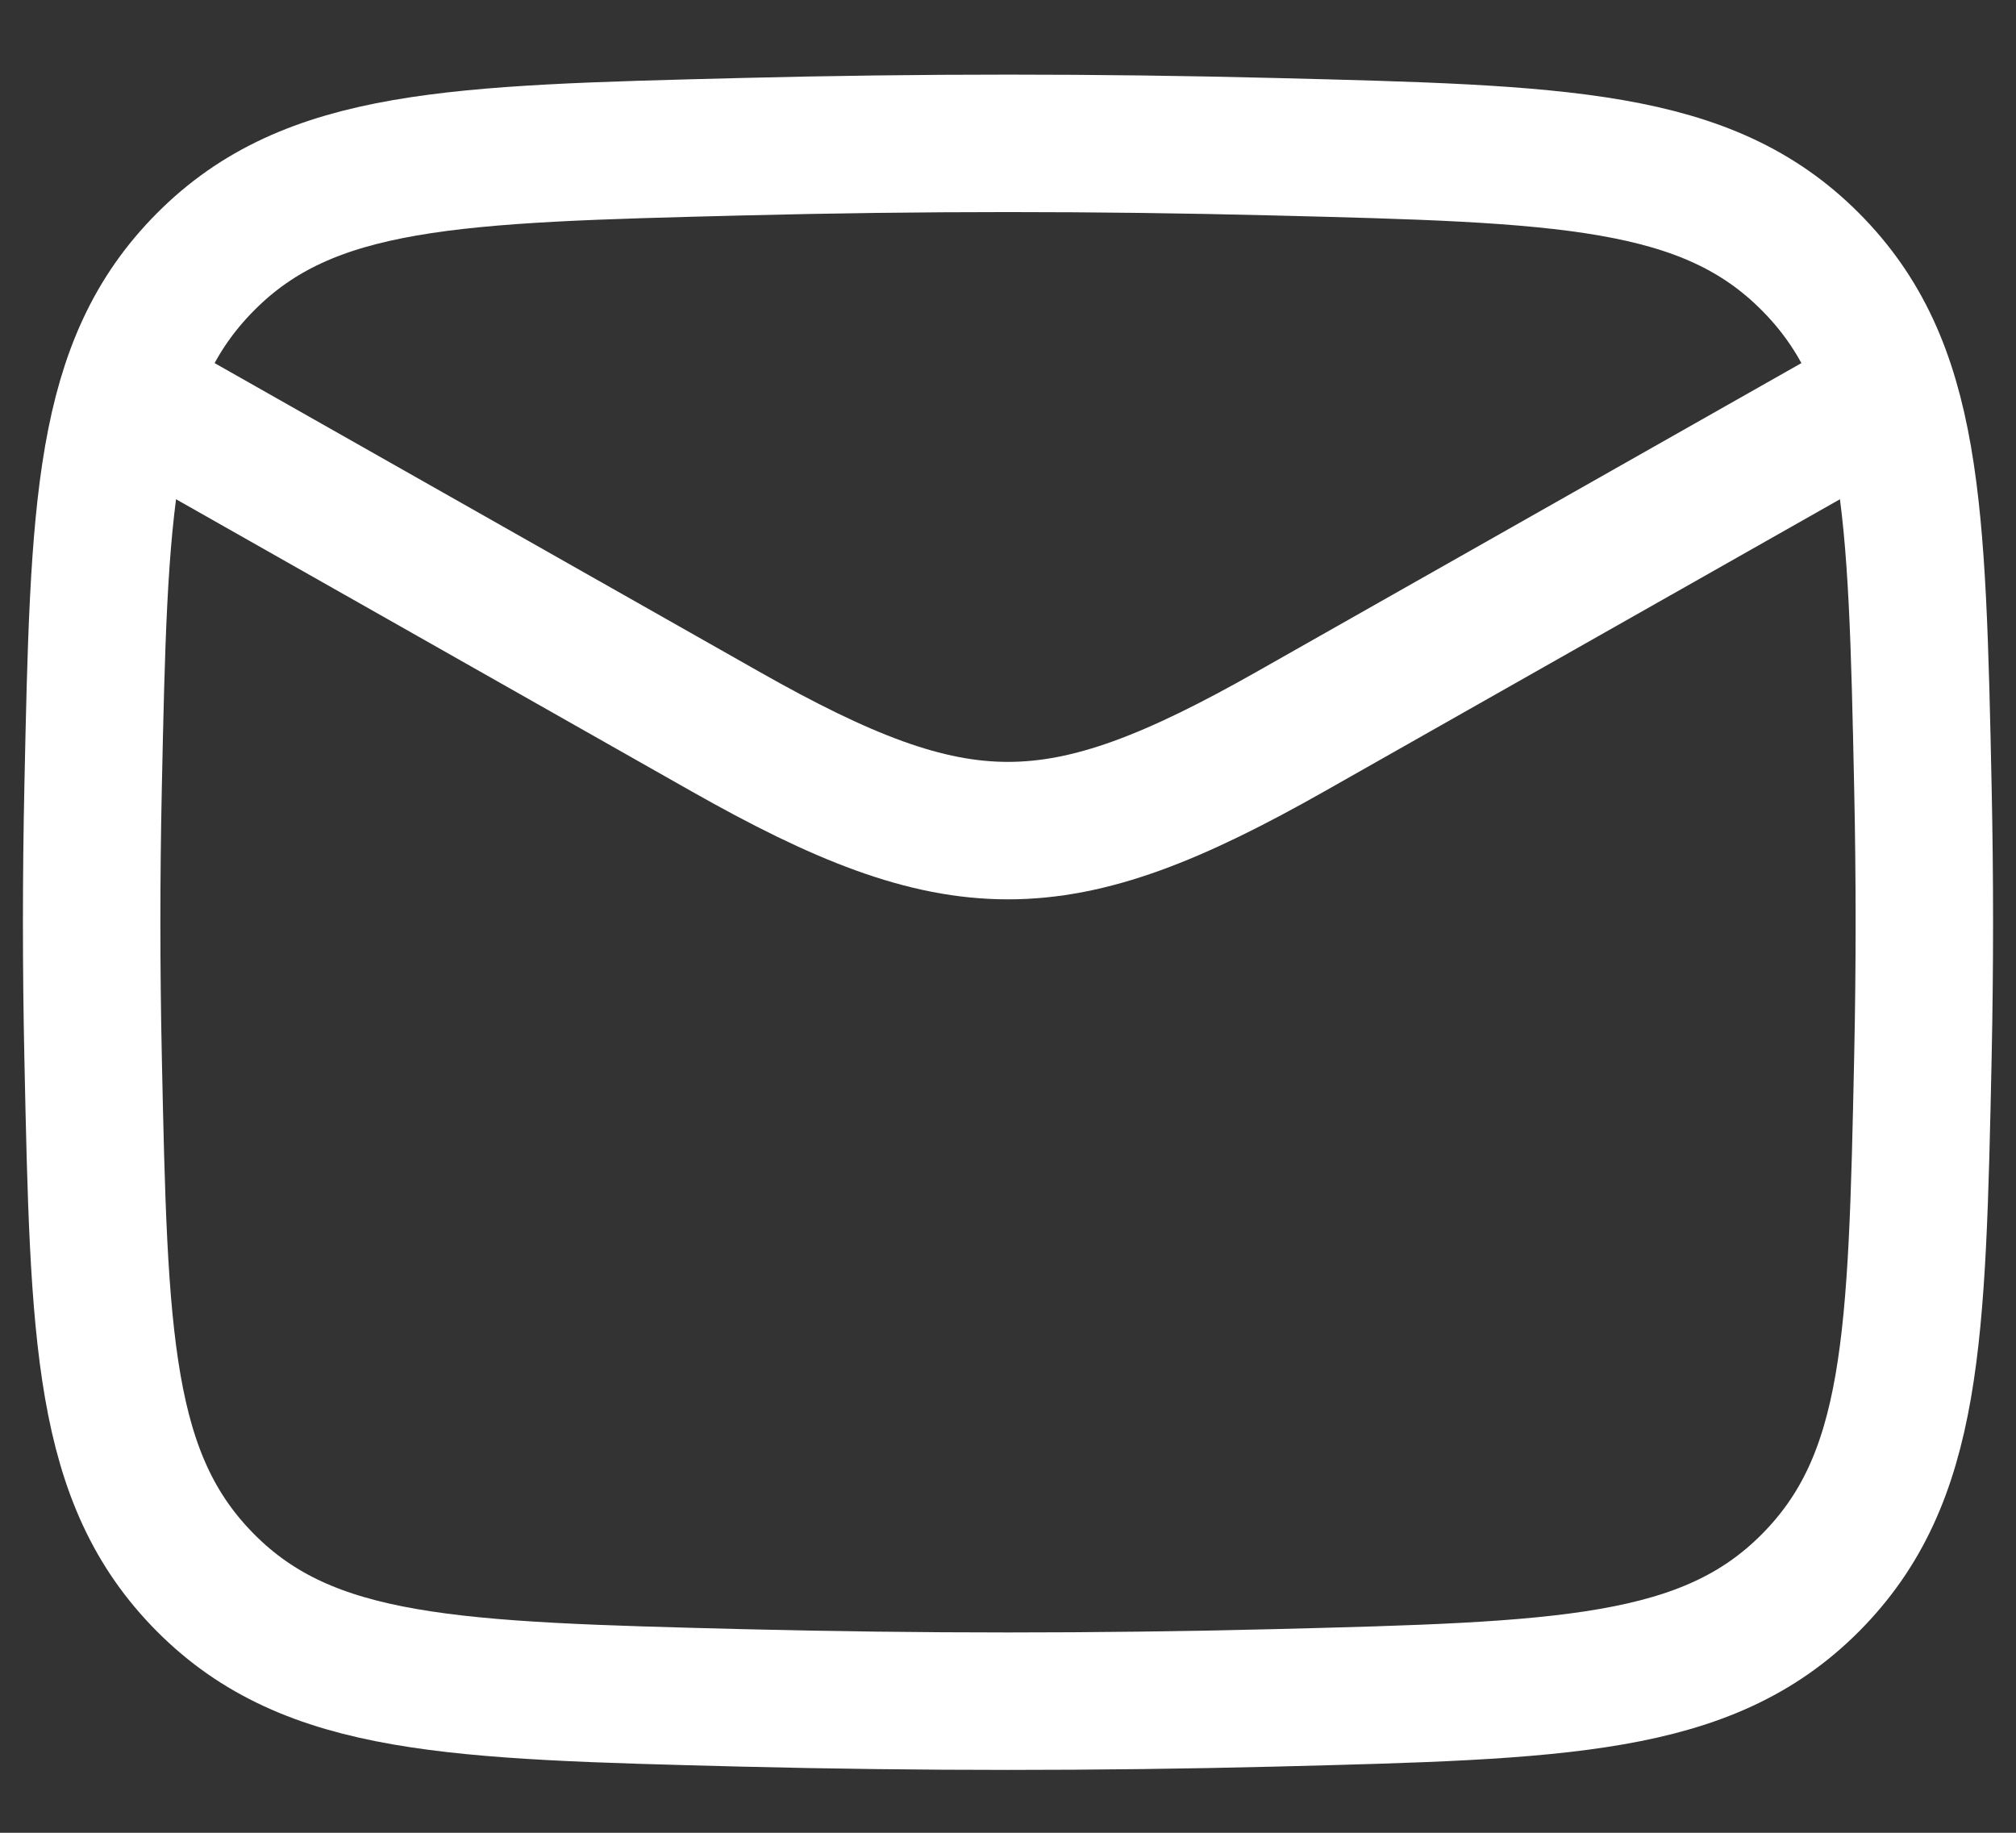
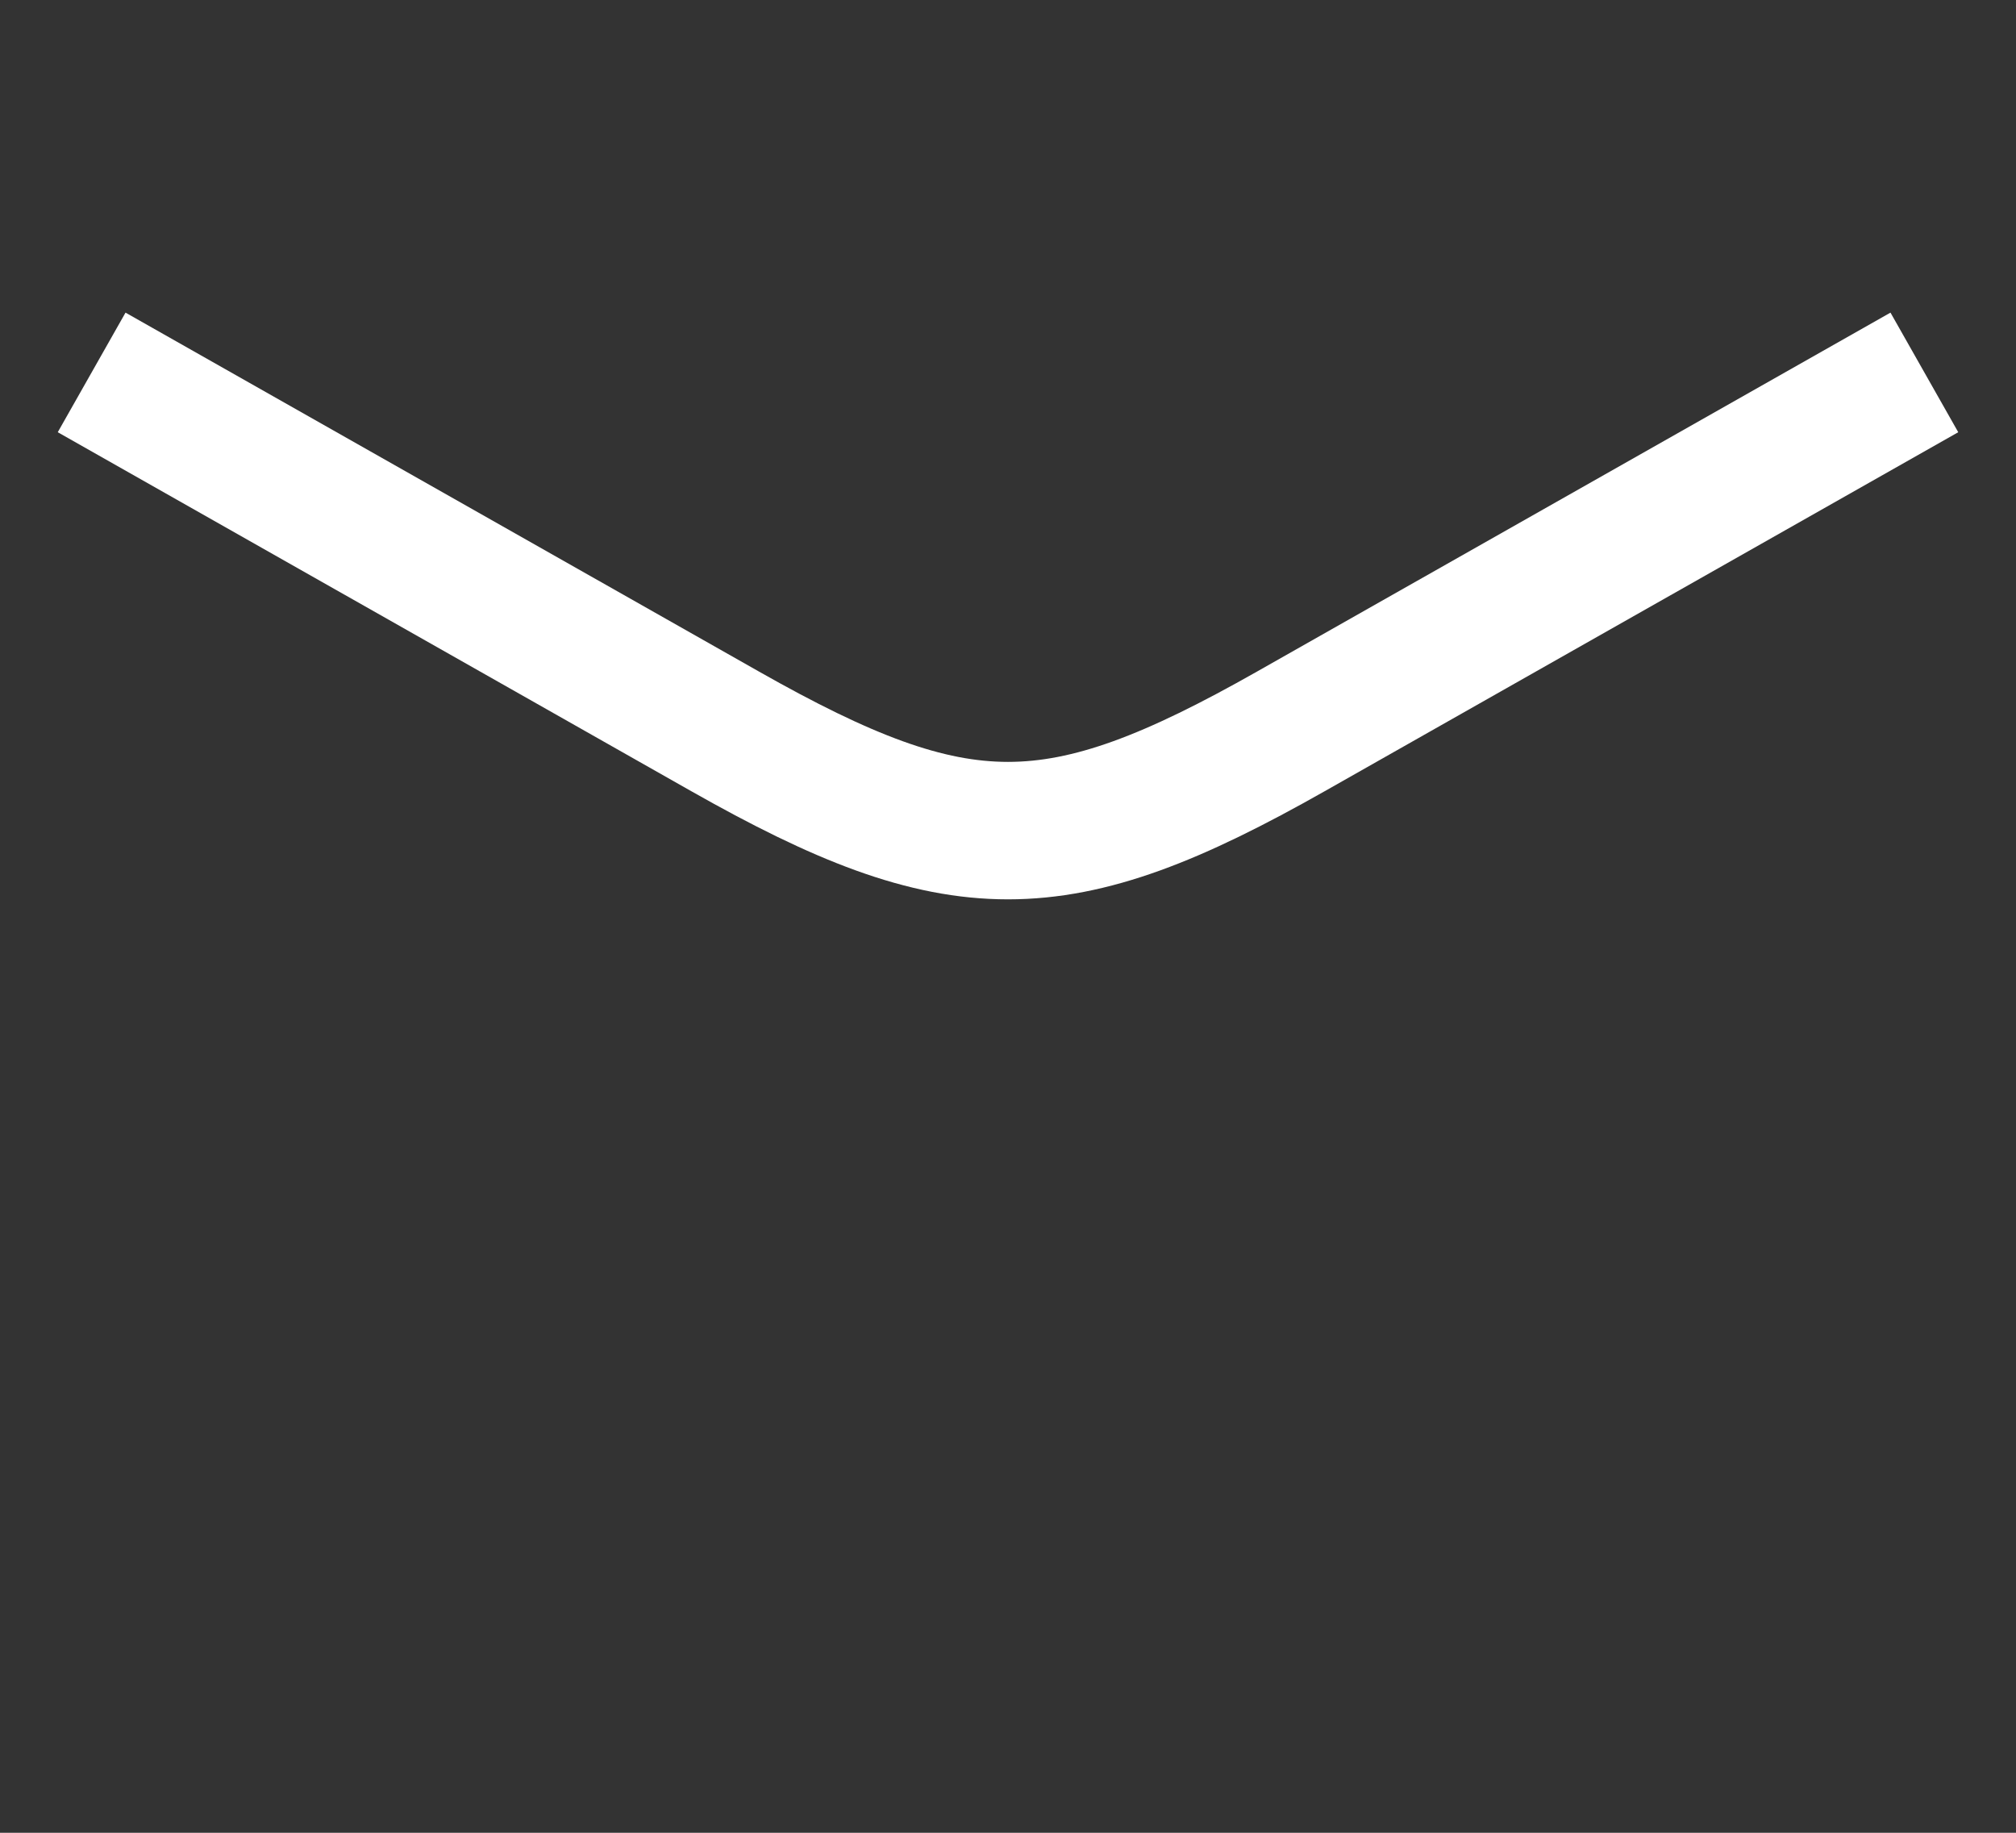
<svg xmlns="http://www.w3.org/2000/svg" width="22" height="20" viewBox="0 0 22 20" fill="none">
  <rect x="0" y="0" width="22" height="20" fill="#333333" stroke="none" />
  <g id="elements">
    <path id="Vector 7163" d="M1 4.064L7.913 7.981C10.462 9.425 11.538 9.425 14.087 7.981L21 4.064" stroke="white" stroke-width="1.5" stroke-linejoin="round" />
-     <path id="Vector" d="M1.016 11.54C1.081 14.605 1.114 16.138 2.245 17.274C3.376 18.409 4.95 18.448 8.099 18.528C10.039 18.576 11.961 18.576 13.901 18.528C17.05 18.448 18.624 18.409 19.755 17.274C20.886 16.138 20.919 14.605 20.984 11.54C21.005 10.554 21.005 9.574 20.984 8.589C20.919 5.523 20.886 3.99 19.755 2.855C18.624 1.719 17.05 1.68 13.901 1.601C11.961 1.552 10.039 1.552 8.099 1.601C4.95 1.68 3.376 1.719 2.245 2.855C1.114 3.99 1.081 5.523 1.016 8.589C0.995 9.574 0.995 10.554 1.016 11.54Z" stroke="white" stroke-width="1.5" stroke-linejoin="round" />
  </g>
</svg>